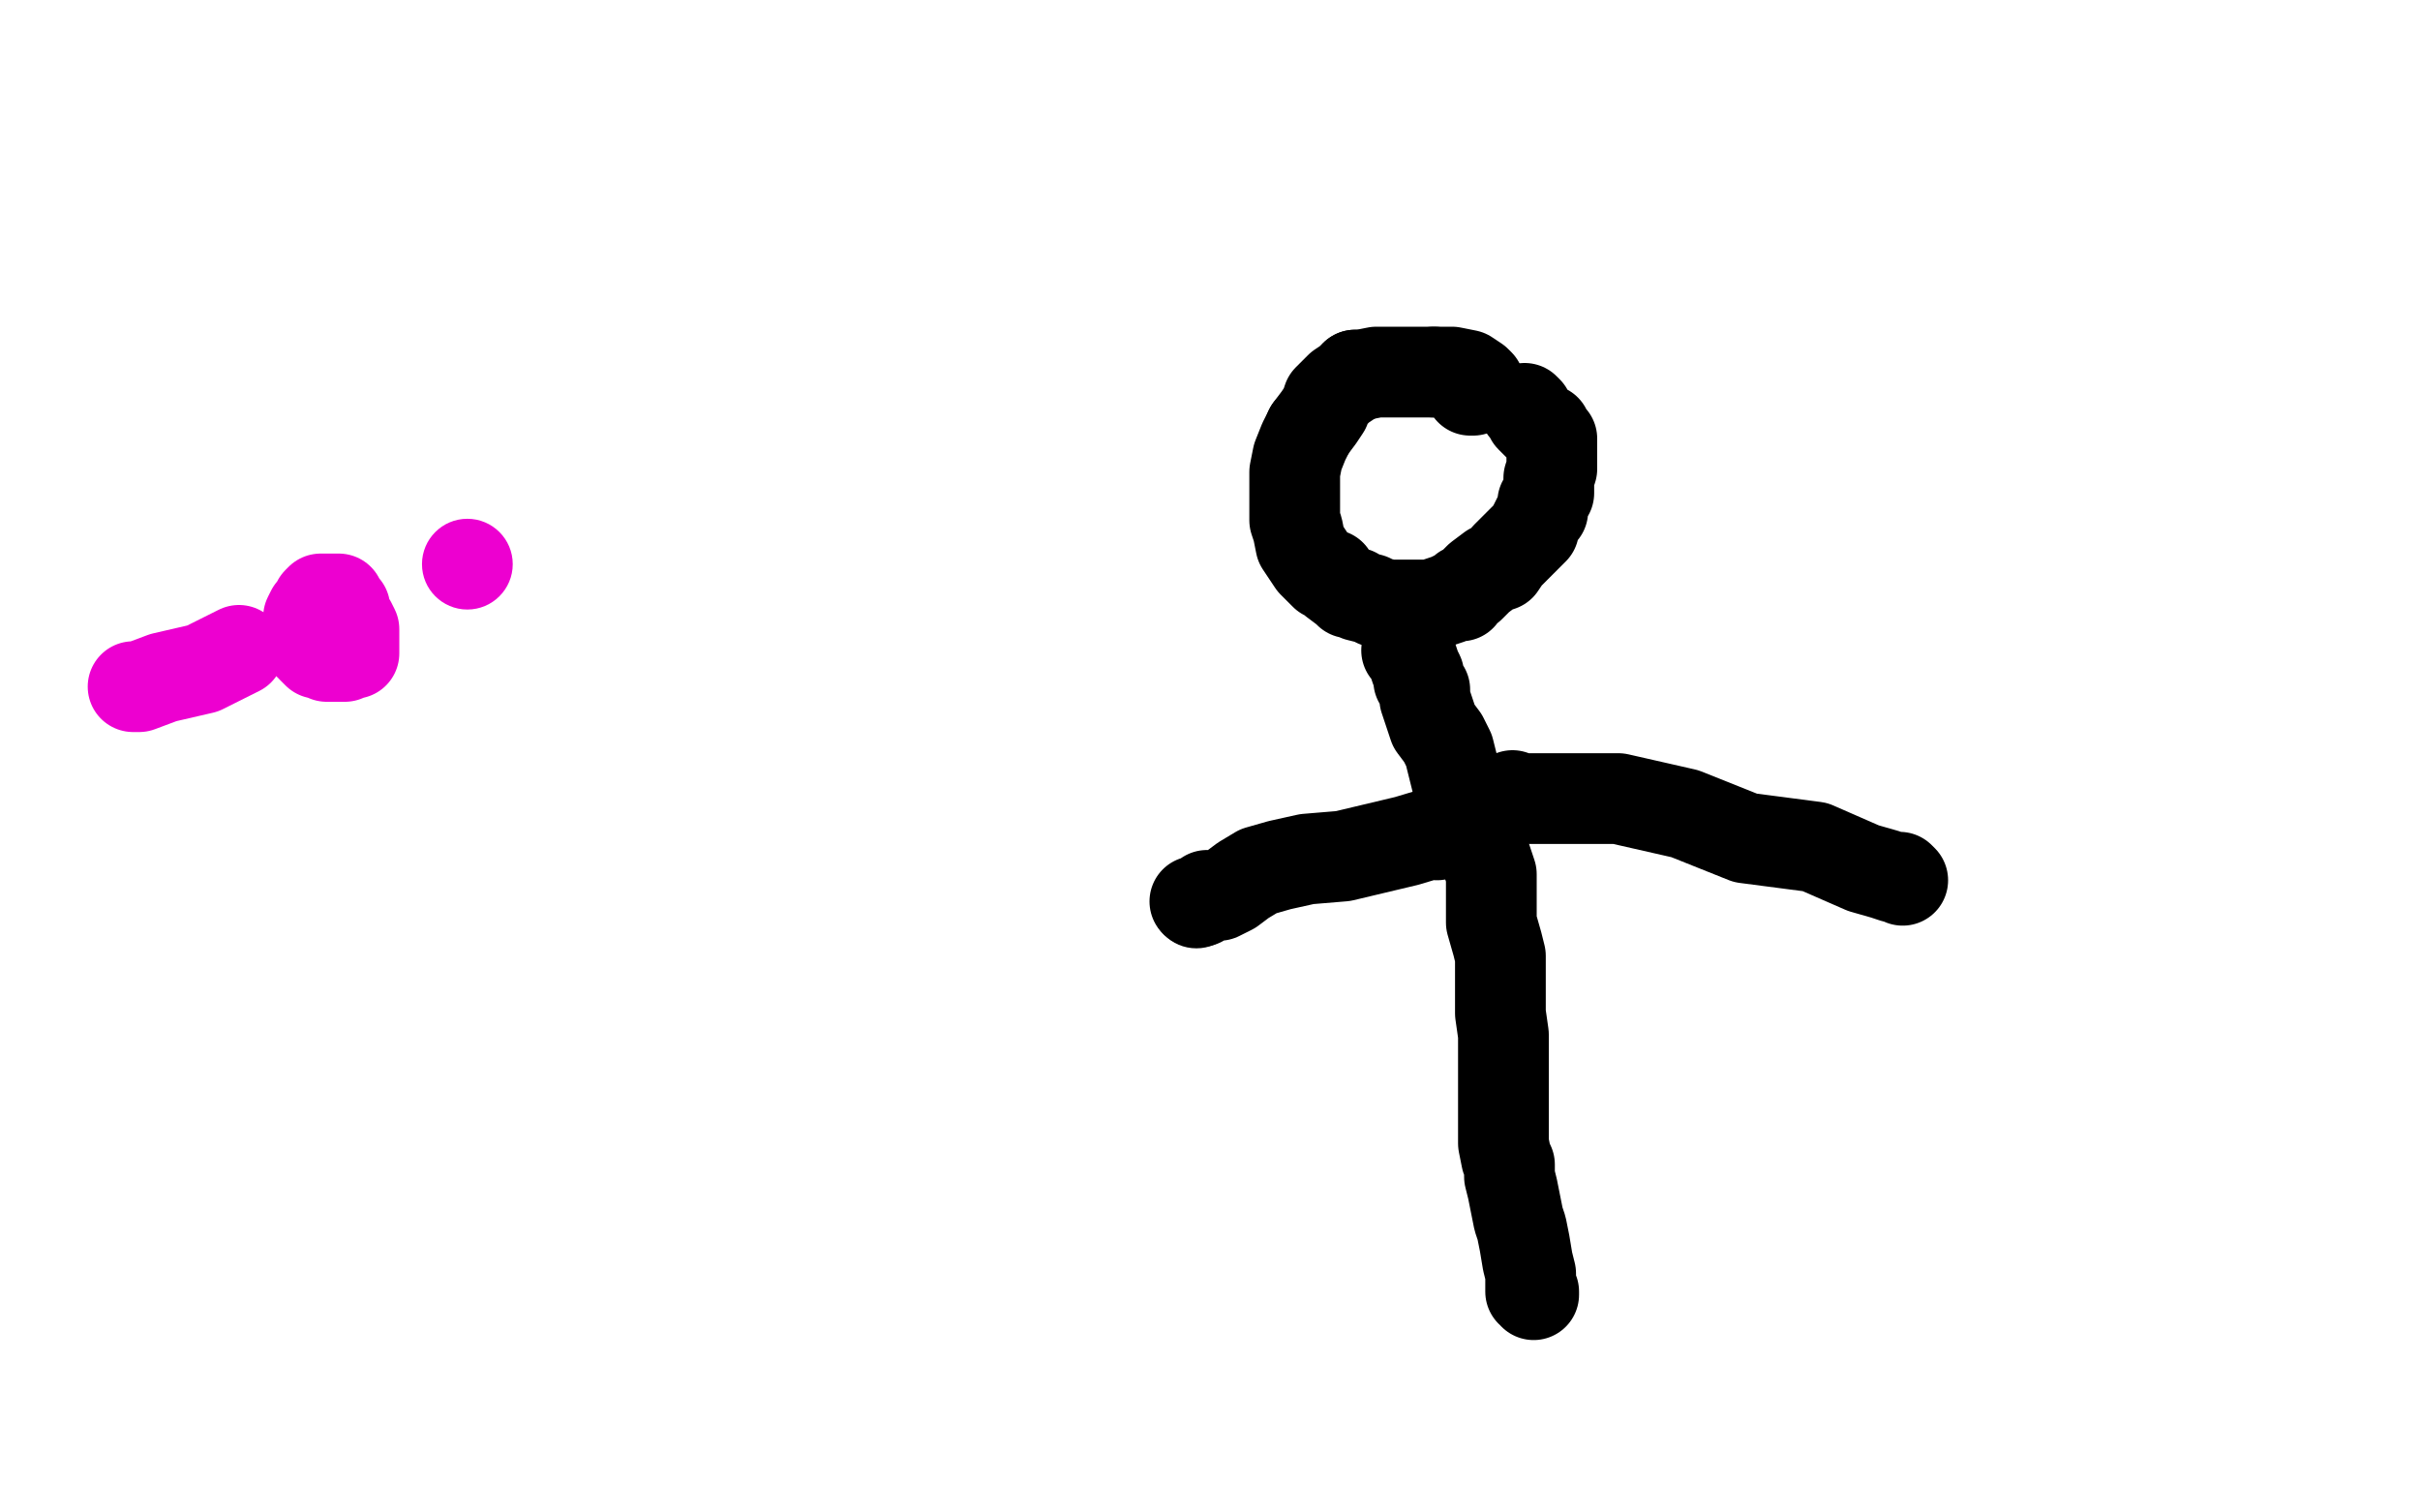
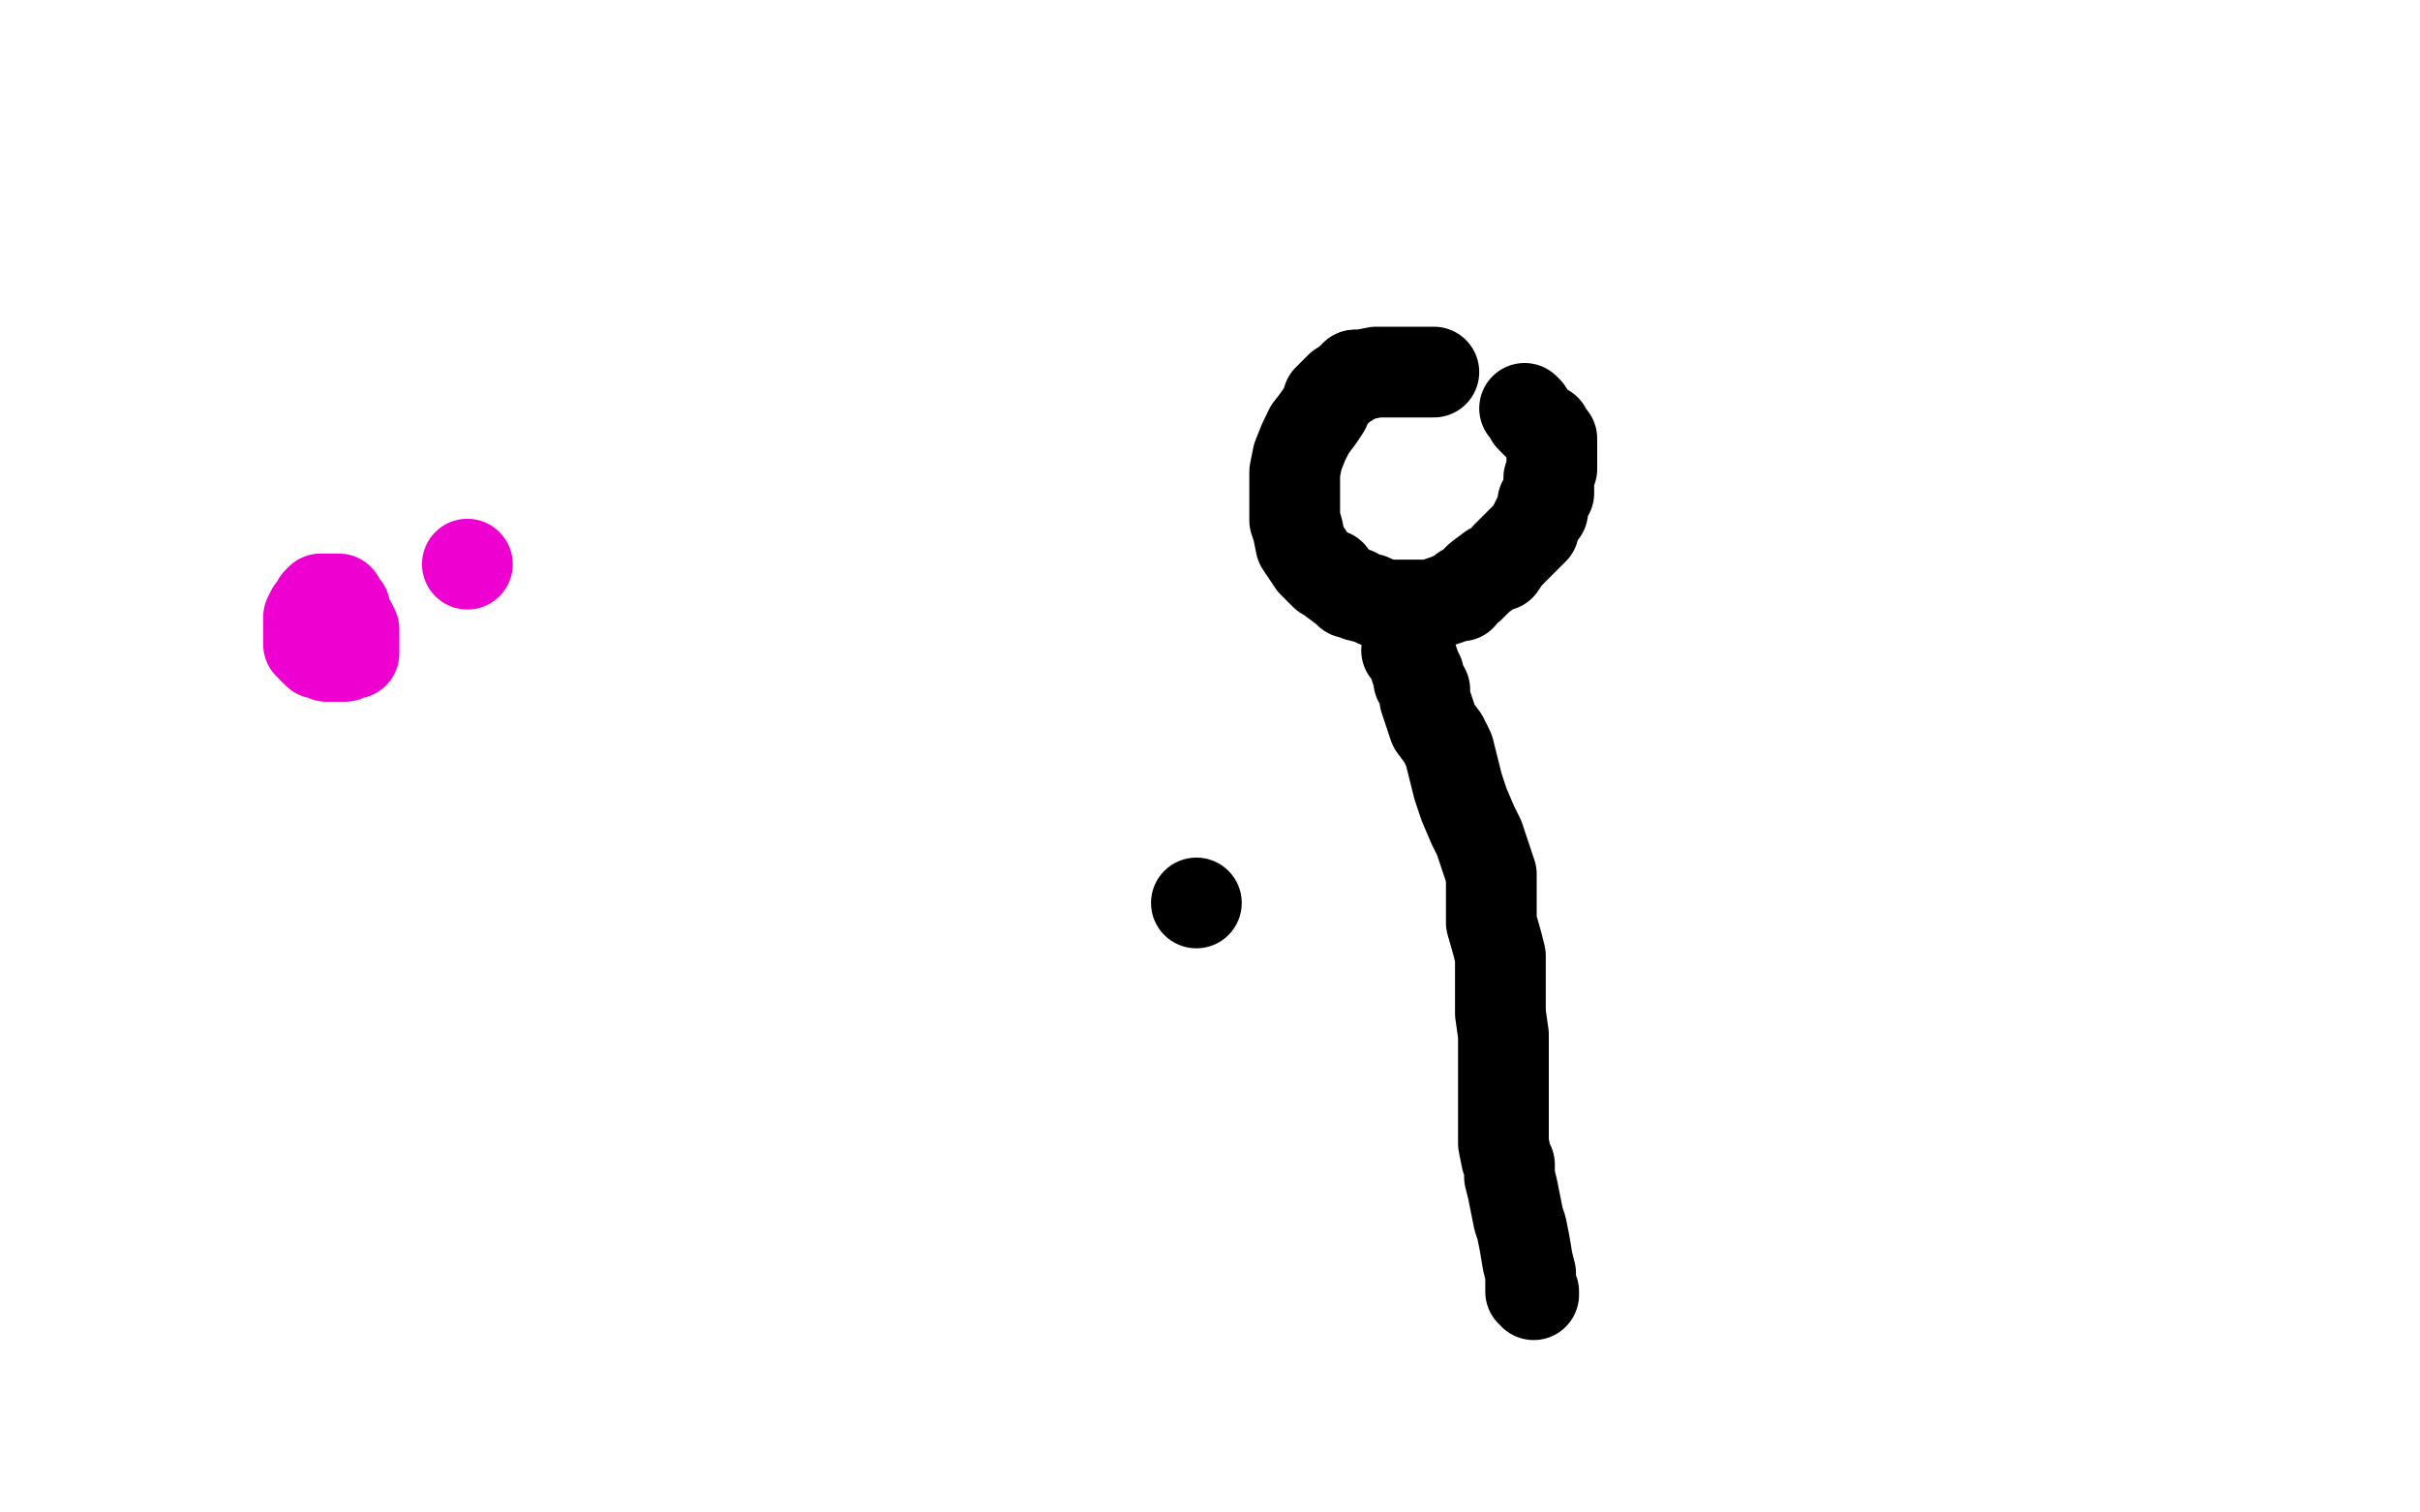
<svg xmlns="http://www.w3.org/2000/svg" width="800" height="500" version="1.1" style="stroke-antialiasing: false">
  <desc>This SVG has been created on https://colorillo.com/</desc>
-   <rect x="0" y="0" width="800" height="500" style="fill: rgb(255,255,255); stroke-width:0" />
  <polyline points="105,212 106,213 106,213 107,214 107,214 107,215 107,215 107,216 105,216 104,215 103,214 103,213 102,213 102,212 102,211 102,208 102,207 102,204 103,202 105,200 105,199 106,198 107,198 108,198 110,198 111,198 112,198 113,200 114,201 114,203 115,205 116,206 117,208 117,210 117,211 117,213 117,214 117,215 117,216 116,216 114,217 112,217 111,217 110,217 109,217 108,217" style="fill: none; stroke: #ed00d0; stroke-width: 30; stroke-linejoin: round; stroke-linecap: round; stroke-antialiasing: false; stroke-antialias: 0; opacity: 1.0" />
-   <polyline points="79,215 67,221 67,221 54,224 54,224 46,227 46,227 44,227 44,227" style="fill: none; stroke: #ed00d0; stroke-width: 30; stroke-linejoin: round; stroke-linecap: round; stroke-antialiasing: false; stroke-antialias: 0; opacity: 1.0" />
  <circle cx="154.5" cy="186.5" r="15" style="fill: #ed00d0; stroke-antialiasing: false; stroke-antialias: 0; opacity: 1.0" />
-   <polyline points="486,129 487,129 487,129 488,128 489,128 489,127 488,126 485,124 480,123 478,123 476,123 474,123" style="fill: none; stroke: #000000; stroke-width: 30; stroke-linejoin: round; stroke-linecap: round; stroke-antialiasing: false; stroke-antialias: 0; opacity: 1.0" />
  <polyline points="448,124 446,126 443,128 441,130 439,132 438,135 436,138 433,142" style="fill: none; stroke: #000000; stroke-width: 30; stroke-linejoin: round; stroke-linecap: round; stroke-antialiasing: false; stroke-antialias: 0; opacity: 1.0" />
  <polyline points="474,123 472,123 470,123 465,123 459,123 455,123 450,124 448,124" style="fill: none; stroke: #000000; stroke-width: 30; stroke-linejoin: round; stroke-linecap: round; stroke-antialiasing: false; stroke-antialias: 0; opacity: 1.0" />
  <polyline points="433,142 431,146 429,151 428,156 428,157 428,161 428,163 428,165 428,167 428,168 428,170 428,172 429,175 430,180 434,186 438,190 440,190 441,192 445,195 446,196 448,196 449,197 453,198 455,199 459,200 463,200 466,200 469,200 471,200 473,200 476,199 479,198 481,197 483,197 484,195 486,194 488,192 489,191 493,188 496,187 498,184 500,182 502,180 506,176 507,175 507,174 508,172 509,170 510,169 510,167 510,166 512,163 512,162 512,160 512,158 513,155 513,154 513,153 513,150 513,149 513,148 513,147 513,146 513,145 512,144 511,143 511,142 510,142 508,140 506,138 505,136 504,135" style="fill: none; stroke: #000000; stroke-width: 30; stroke-linejoin: round; stroke-linecap: round; stroke-antialiasing: false; stroke-antialias: 0; opacity: 1.0" />
  <polyline points="465,215 466,215 466,215 467,218 467,218 468,221 468,221 469,223 469,223 469,225 469,225 471,228 471,228 471,231 471,231 474,240 477,244 479,248 480,252 481,256 482,260 484,266 487,273 489,277 491,283 493,289 493,294 493,300 493,305 495,312 496,316 496,322 496,328 496,335 497,342 497,350 497,360 497,366 497,371 497,378 498,383 499,385 499,389 500,393 501,398 502,403 503,406 504,411 505,417 506,421 506,424 506,427 507,427 507,428" style="fill: none; stroke: #000000; stroke-width: 30; stroke-linejoin: round; stroke-linecap: round; stroke-antialiasing: false; stroke-antialias: 0; opacity: 1.0" />
-   <polyline points="475,276 475,275 475,275 465,278 465,278 444,283 444,283 432,284 432,284 423,286 423,286 416,288 411,291 407,294 403,296 399,296 398,297 397,298 396,298 395,298" style="fill: none; stroke: #000000; stroke-width: 30; stroke-linejoin: round; stroke-linecap: round; stroke-antialiasing: false; stroke-antialias: 0; opacity: 1.0" />
  <circle cx="395.5" cy="298.5" r="15" style="fill: #000000; stroke-antialiasing: false; stroke-antialias: 0; opacity: 1.0" />
-   <polyline points="500,263 501,264 501,264 505,264 505,264 508,264 508,264 525,264 525,264 535,264 535,264 557,269 557,269 577,277 577,277 600,280 616,287 623,289 626,290 628,290 629,291" style="fill: none; stroke: #000000; stroke-width: 30; stroke-linejoin: round; stroke-linecap: round; stroke-antialiasing: false; stroke-antialias: 0; opacity: 1.0" />
</svg>